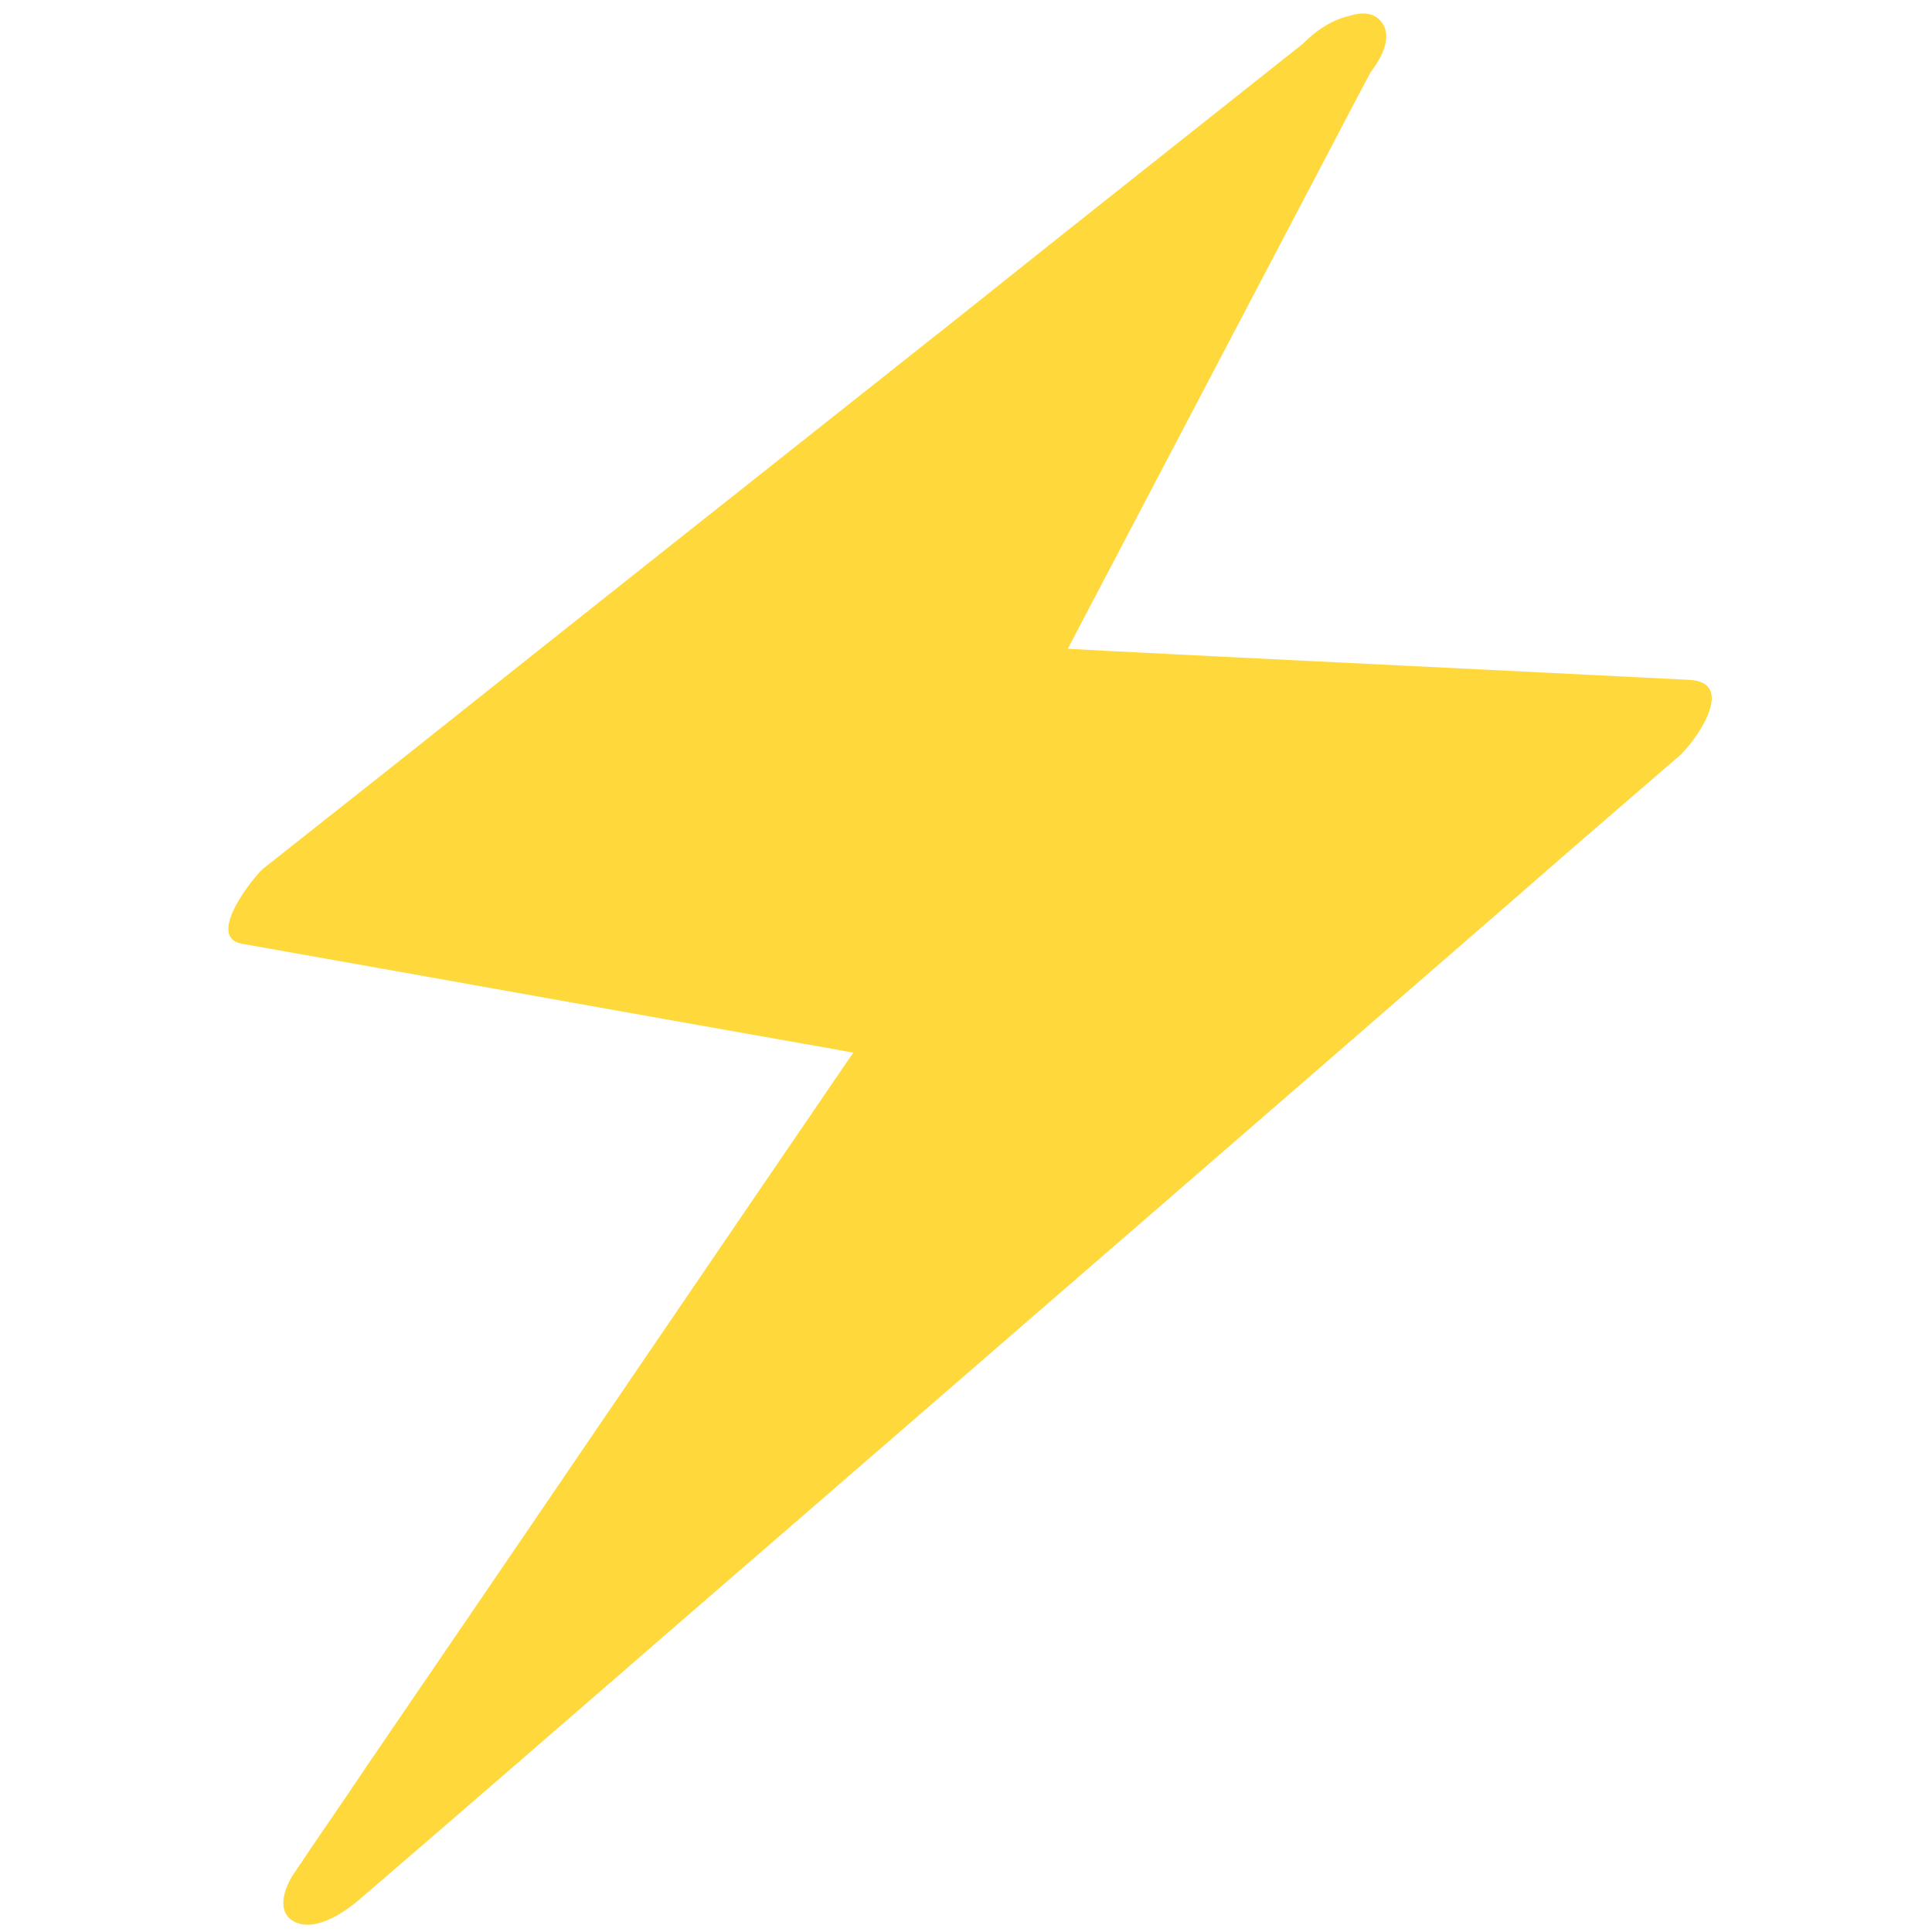
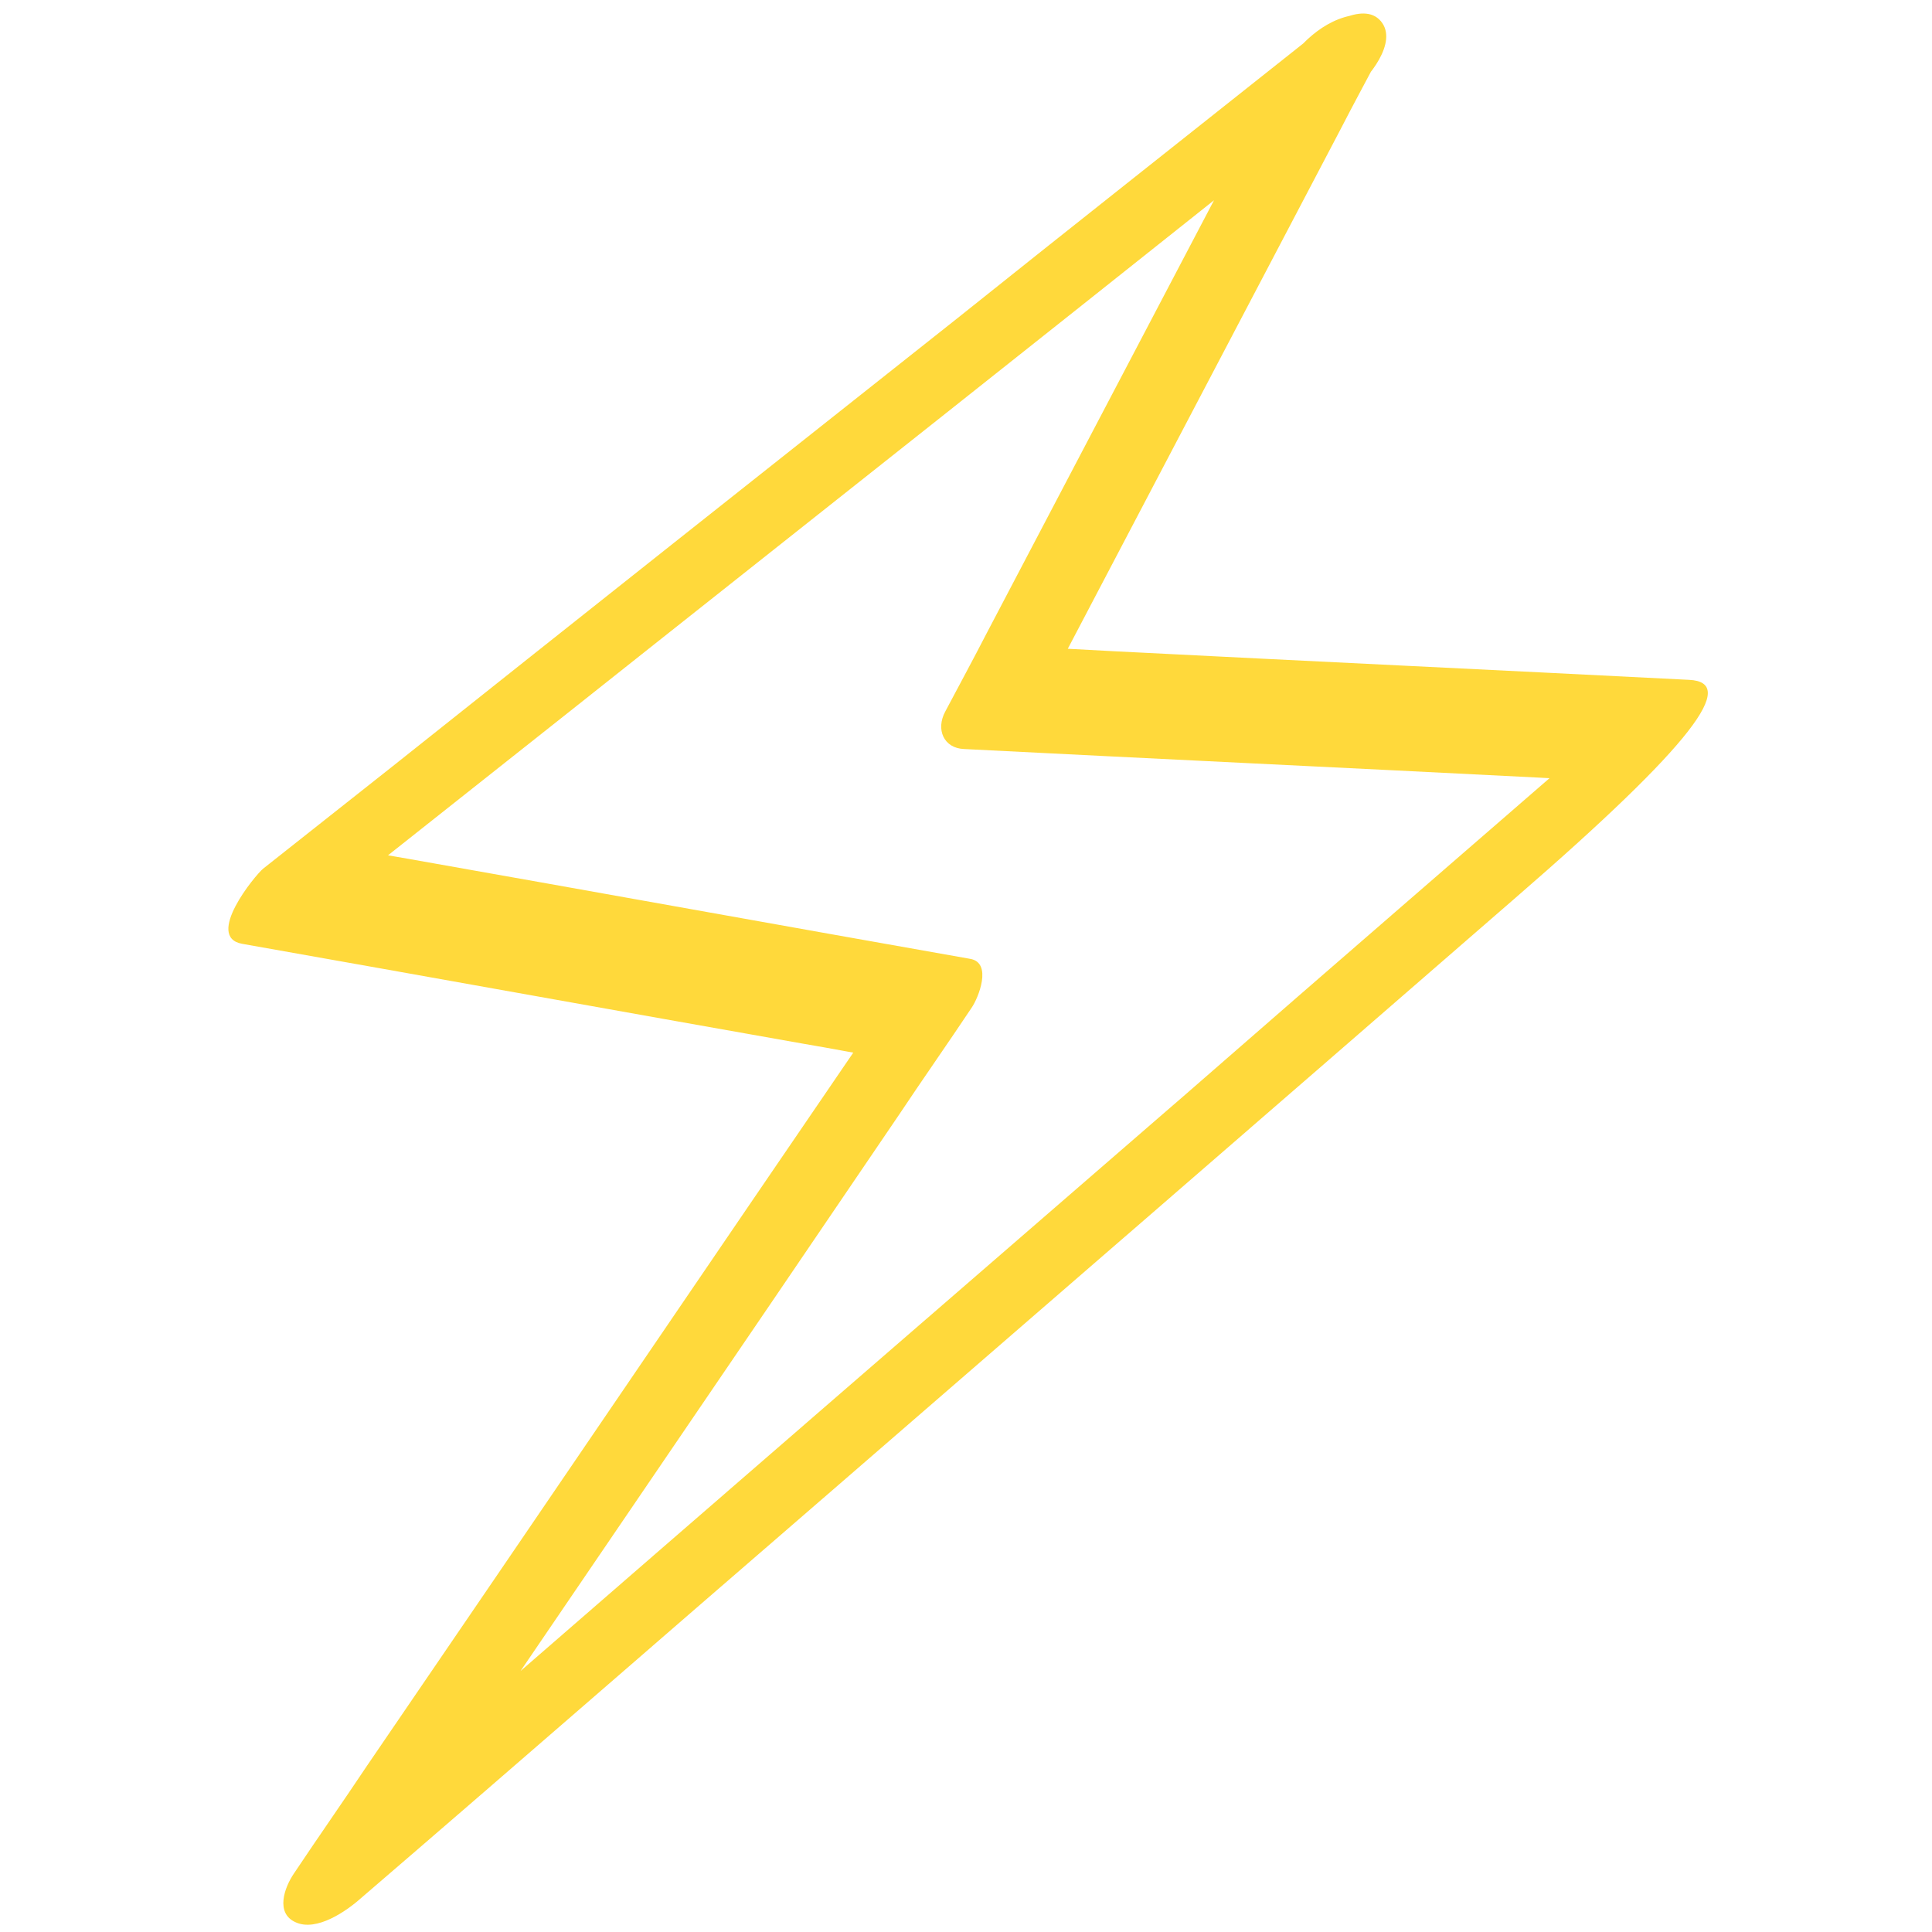
<svg xmlns="http://www.w3.org/2000/svg" width="512" viewBox="0 0 384 384" height="512" preserveAspectRatio="xMidYMid meet">
-   <path fill="#ffd93b" d="M 264.418 13.004 L 56.648 177.727 L 184.301 200.445 L 67.41 372.191 L 329.289 145.289 L 198.352 138.711 Z M 264.418 13.004 " fill-opacity="1" fill-rule="nonzero" />
-   <path fill="#ffd93b" d="M 259.934 7.922 C 236.613 26.457 213.297 44.844 190.129 63.379 C 152.762 92.973 115.391 122.57 78.023 152.316 C 69.504 159.039 60.832 165.918 52.312 172.645 C 50.668 173.988 40.652 186.246 48.129 187.59 C 85.348 194.168 122.566 200.895 159.785 207.469 C 165.168 208.367 170.398 209.414 175.777 210.312 C 175.629 207.023 175.629 203.734 175.48 200.594 C 141.25 250.668 107.172 300.891 72.941 350.965 C 68.156 358.141 63.227 365.168 58.441 372.34 C 56.5 375.18 54.703 380.262 58.742 382.059 C 62.926 384 68.906 379.816 71.746 377.273 C 101.492 351.715 130.938 326.004 160.531 300.445 C 207.469 259.785 254.402 219.129 301.188 178.473 C 311.949 169.055 322.711 159.789 333.625 150.371 C 336.914 147.531 345.434 135.574 335.715 135.125 C 297.602 133.184 259.633 131.387 221.52 129.445 C 215.988 129.145 210.457 128.848 204.777 128.547 C 205.973 131.09 207.316 133.629 208.516 136.023 C 227.797 99.25 247.078 62.629 266.359 25.859 C 269.051 20.629 271.891 15.395 274.582 10.312 C 277.273 5.23 273.086 2.094 268.305 3.141 C 262.027 4.484 256.793 10.164 253.953 15.695 C 234.672 52.465 215.391 89.086 196.109 125.859 C 193.418 131.09 190.578 136.32 187.887 141.402 C 185.941 144.992 187.586 148.727 191.625 148.875 C 229.738 150.82 267.707 152.613 305.82 154.555 C 311.352 154.855 316.883 155.156 322.562 155.453 C 323.309 150.371 323.91 145.289 324.656 140.207 C 295.059 165.918 265.465 191.477 236.016 217.188 C 189.082 257.844 142.148 298.5 95.363 339.156 C 84.602 348.574 73.836 357.844 62.926 367.258 C 67.41 368.902 71.895 370.547 76.23 372.191 C 110.309 321.969 144.539 271.895 178.617 221.672 C 183.402 214.496 188.336 207.469 193.117 200.297 C 194.465 198.352 197.305 191.328 192.82 190.578 C 155.602 184.004 118.379 177.277 81.16 170.699 C 75.781 169.805 70.551 168.758 65.168 167.859 C 63.824 172.793 62.328 177.875 60.984 182.809 C 84.301 164.273 107.617 145.887 130.938 127.352 C 168.305 97.758 205.676 68.16 243.043 38.414 C 251.562 31.688 260.23 24.812 268.754 18.086 C 271.891 15.695 278.02 8.371 274.434 4.184 C 270.844 0 262.773 5.68 259.934 7.922 Z M 259.934 7.922 " fill-opacity="1" fill-rule="nonzero" />
+   <path fill="#ffd93b" d="M 259.934 7.922 C 236.613 26.457 213.297 44.844 190.129 63.379 C 152.762 92.973 115.391 122.57 78.023 152.316 C 69.504 159.039 60.832 165.918 52.312 172.645 C 50.668 173.988 40.652 186.246 48.129 187.59 C 85.348 194.168 122.566 200.895 159.785 207.469 C 165.168 208.367 170.398 209.414 175.777 210.312 C 175.629 207.023 175.629 203.734 175.48 200.594 C 141.25 250.668 107.172 300.891 72.941 350.965 C 68.156 358.141 63.227 365.168 58.441 372.34 C 56.5 375.18 54.703 380.262 58.742 382.059 C 62.926 384 68.906 379.816 71.746 377.273 C 101.492 351.715 130.938 326.004 160.531 300.445 C 207.469 259.785 254.402 219.129 301.188 178.473 C 336.914 147.531 345.434 135.574 335.715 135.125 C 297.602 133.184 259.633 131.387 221.52 129.445 C 215.988 129.145 210.457 128.848 204.777 128.547 C 205.973 131.09 207.316 133.629 208.516 136.023 C 227.797 99.25 247.078 62.629 266.359 25.859 C 269.051 20.629 271.891 15.395 274.582 10.312 C 277.273 5.23 273.086 2.094 268.305 3.141 C 262.027 4.484 256.793 10.164 253.953 15.695 C 234.672 52.465 215.391 89.086 196.109 125.859 C 193.418 131.09 190.578 136.32 187.887 141.402 C 185.941 144.992 187.586 148.727 191.625 148.875 C 229.738 150.82 267.707 152.613 305.82 154.555 C 311.352 154.855 316.883 155.156 322.562 155.453 C 323.309 150.371 323.91 145.289 324.656 140.207 C 295.059 165.918 265.465 191.477 236.016 217.188 C 189.082 257.844 142.148 298.5 95.363 339.156 C 84.602 348.574 73.836 357.844 62.926 367.258 C 67.41 368.902 71.895 370.547 76.23 372.191 C 110.309 321.969 144.539 271.895 178.617 221.672 C 183.402 214.496 188.336 207.469 193.117 200.297 C 194.465 198.352 197.305 191.328 192.82 190.578 C 155.602 184.004 118.379 177.277 81.16 170.699 C 75.781 169.805 70.551 168.758 65.168 167.859 C 63.824 172.793 62.328 177.875 60.984 182.809 C 84.301 164.273 107.617 145.887 130.938 127.352 C 168.305 97.758 205.676 68.16 243.043 38.414 C 251.562 31.688 260.23 24.812 268.754 18.086 C 271.891 15.695 278.02 8.371 274.434 4.184 C 270.844 0 262.773 5.68 259.934 7.922 Z M 259.934 7.922 " fill-opacity="1" fill-rule="nonzero" />
</svg>